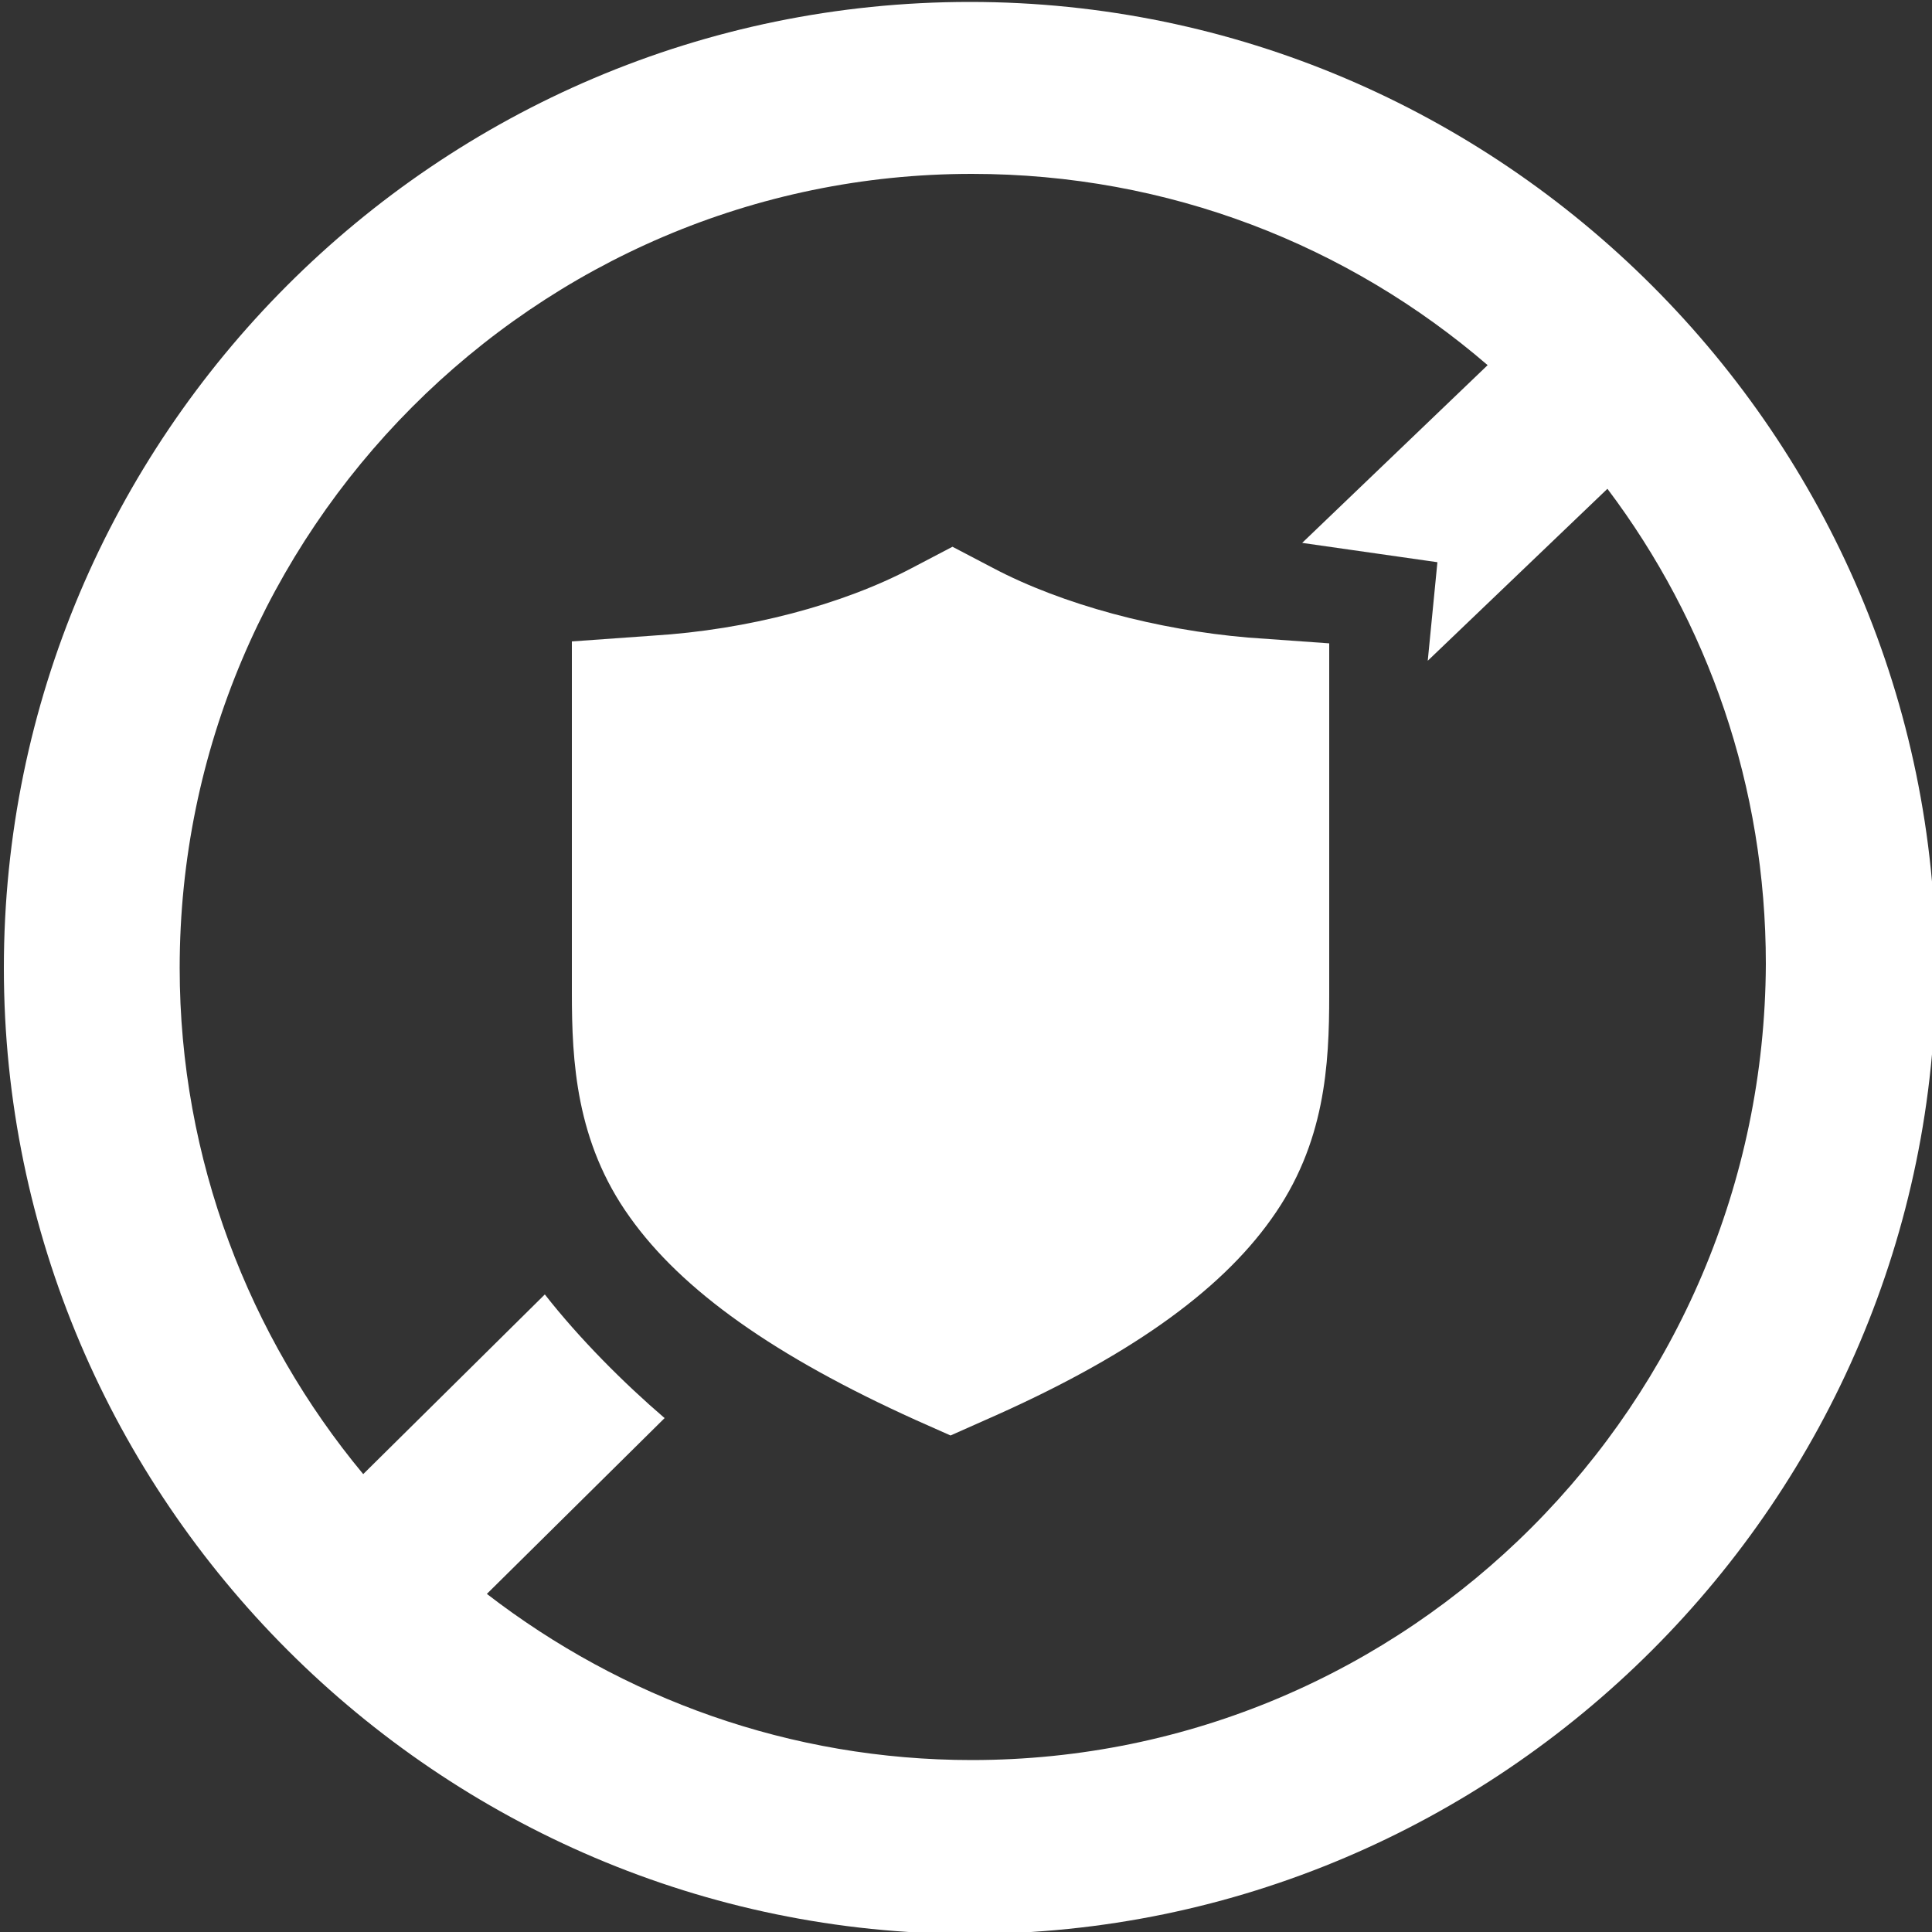
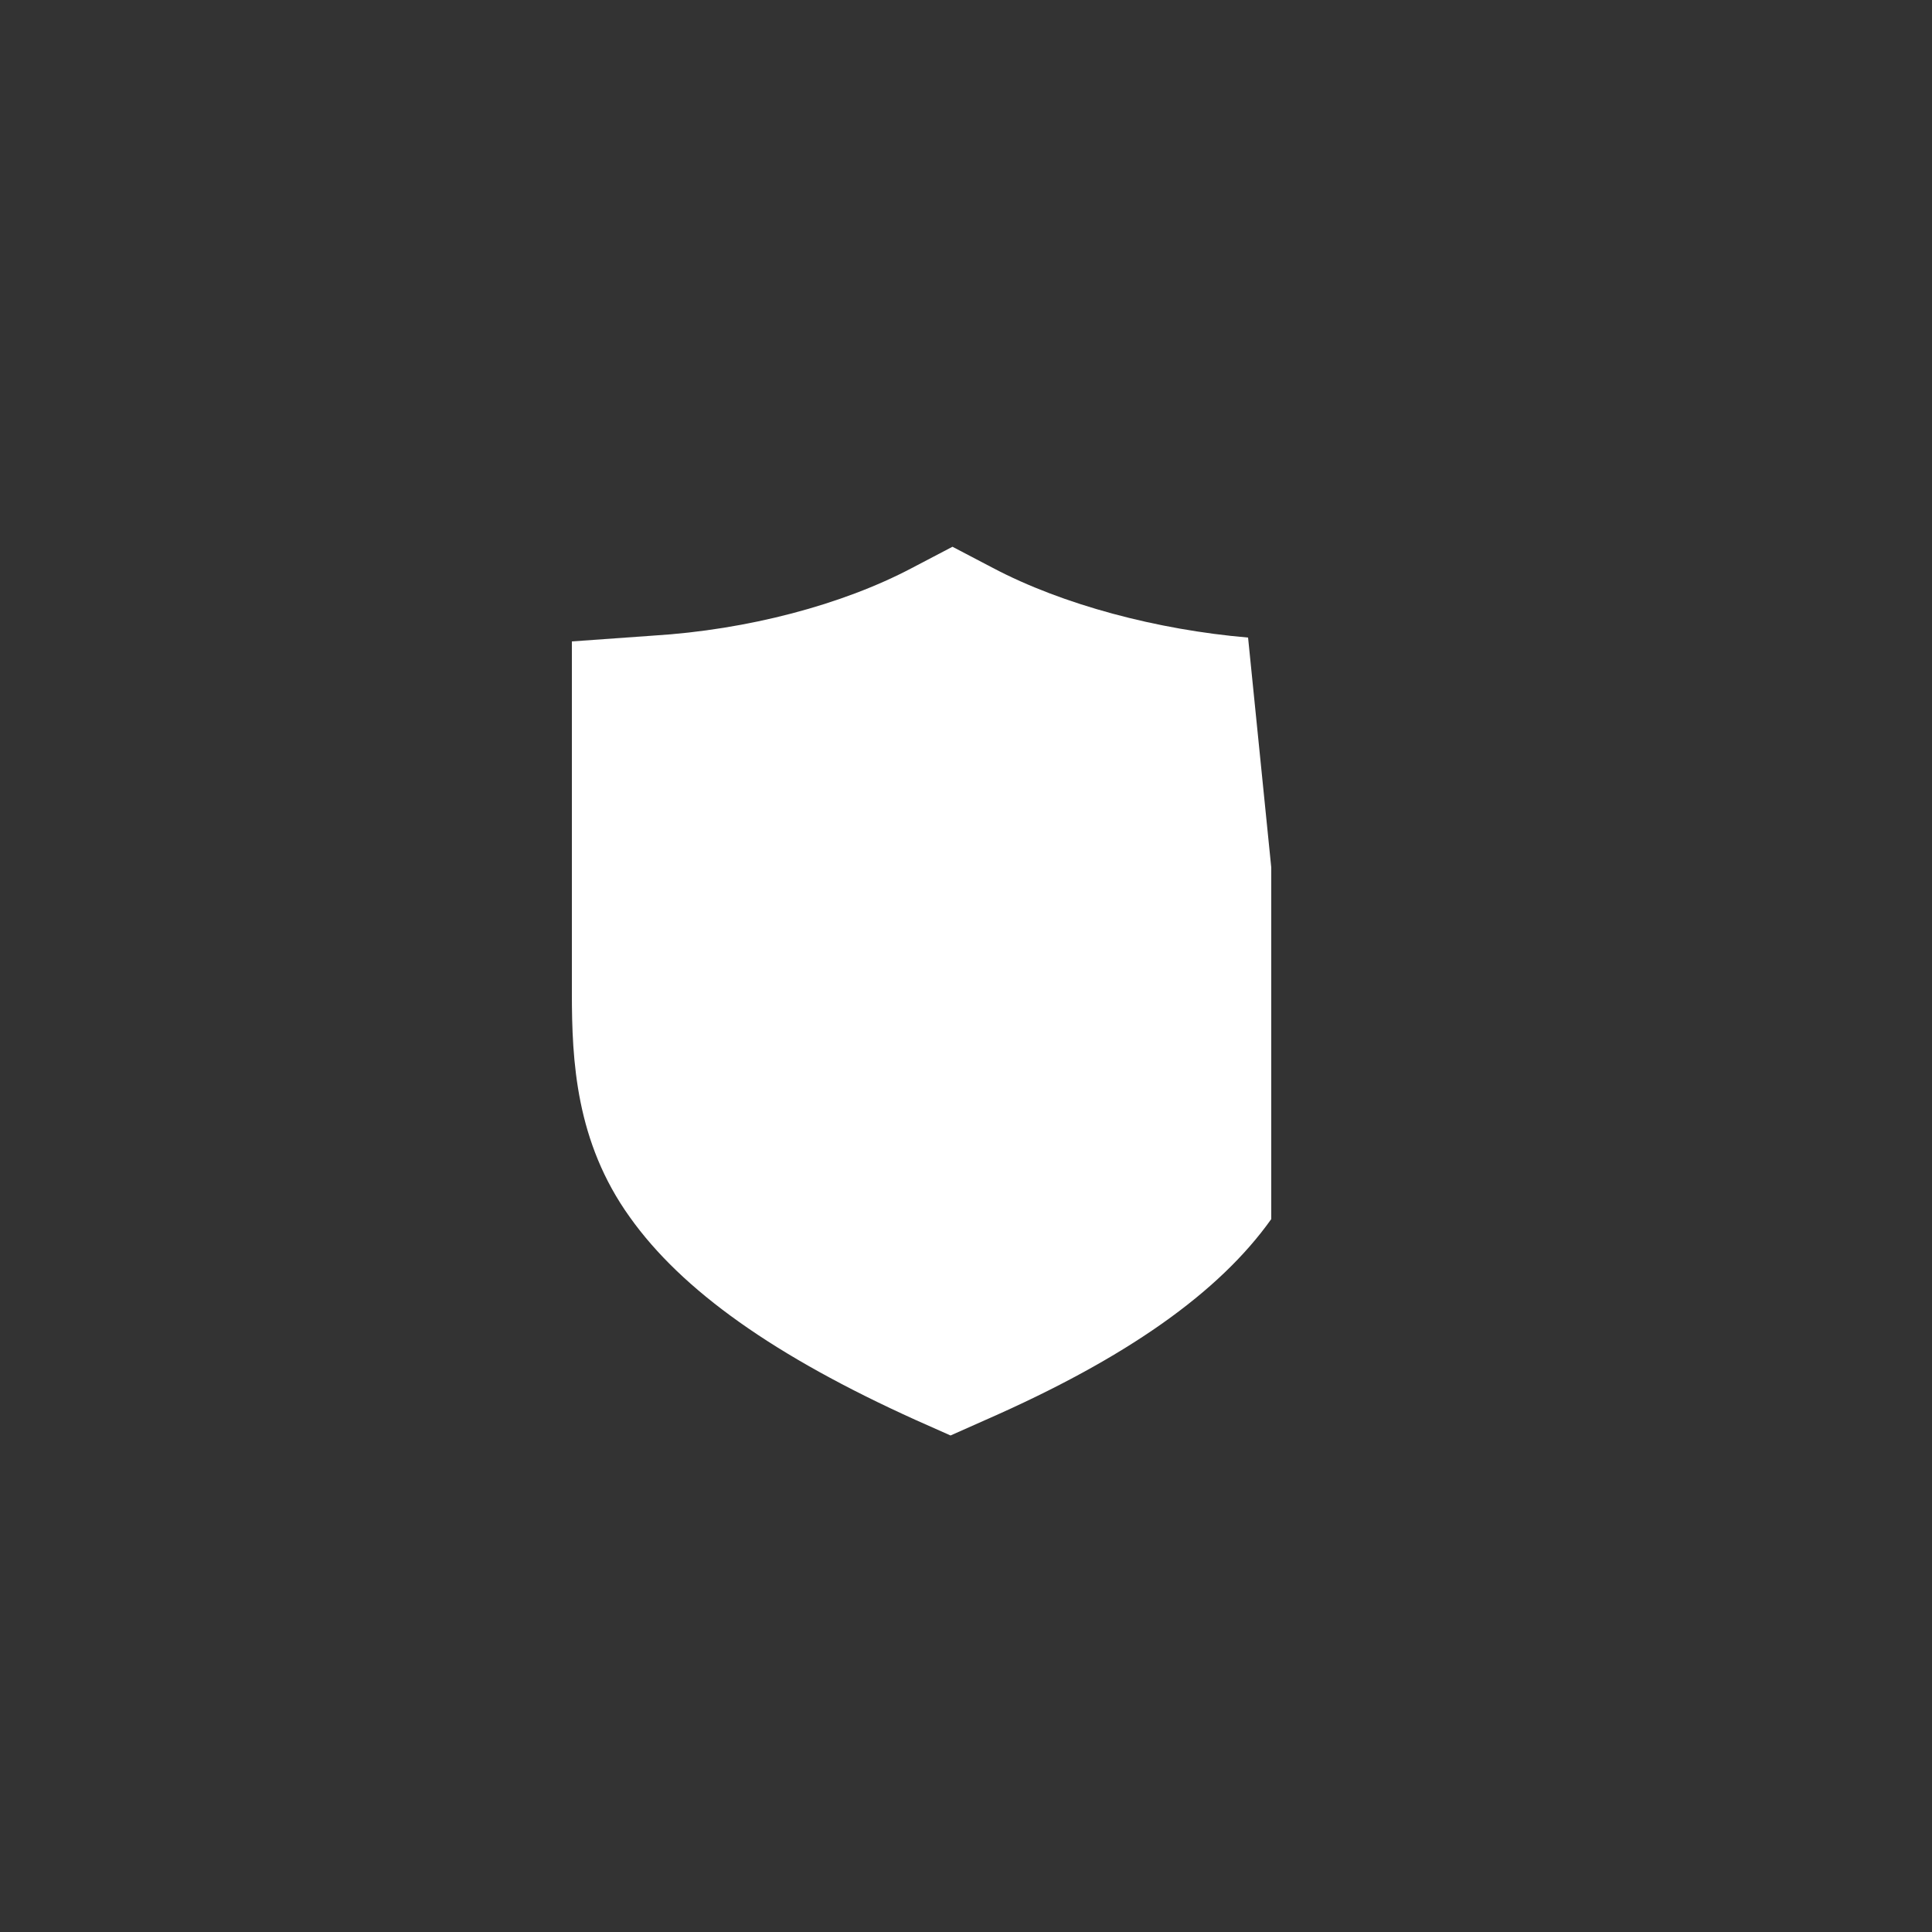
<svg xmlns="http://www.w3.org/2000/svg" id="katman_1" x="0px" y="0px" viewBox="0 0 100 100" style="enable-background:new 0 0 100 100;" xml:space="preserve">
  <rect x="0" y="0" width="100" height="100" fill="#333333" stroke="none" />
  <style type="text/css">
	.st0{fill:#FFFFFF;}
</style>
  <g>
-     <path class="st0" d="M50.2,0.1c-27.6,0-50,22.5-50,50s22.5,50,50,50s50-22.5,50-50S77.7,0.1,50.2,0.1z M50.3,91.1   c-9.4,0-18.1-3.2-25.1-8.6l9.2-9.1c-2.1-1.8-4.4-4.1-6.2-6.4l-9.4,9.3C12.9,69.2,9.3,60,9.3,50.1C9.3,27.5,27.7,9,50.3,9   c10.2,0,19.5,3.7,26.7,9.9l-9.6,9.2l7,1l-0.5,5.1l9.3-8.9c5.2,6.9,8.2,15.4,8.2,24.6C91.3,72.7,72.9,91.1,50.3,91.1z" />
-     <path class="st0" d="M51.4,29.4l-2.1-1.1l-2.1,1.1c-3.6,1.9-8.5,3.2-13.4,3.5l-4.2,0.3v4.2v14c0,3.5,0.2,7.7,3,11.6   c2.7,3.8,7.5,7.2,14.8,10.5l1.8,0.8l1.8-0.8c7.3-3.2,12.1-6.6,14.8-10.4c2.8-3.9,3-8,3-11.6v-14v-4.2L64.6,33   C59.9,32.6,55,31.3,51.4,29.4z" />
+     <path class="st0" d="M51.4,29.4l-2.1-1.1l-2.1,1.1c-3.6,1.9-8.5,3.2-13.4,3.5l-4.2,0.3v4.2v14c0,3.5,0.2,7.7,3,11.6   c2.7,3.8,7.5,7.2,14.8,10.5l1.8,0.8l1.8-0.8c7.3-3.2,12.1-6.6,14.8-10.4v-14v-4.2L64.6,33   C59.9,32.6,55,31.3,51.4,29.4z" />
  </g>
</svg>